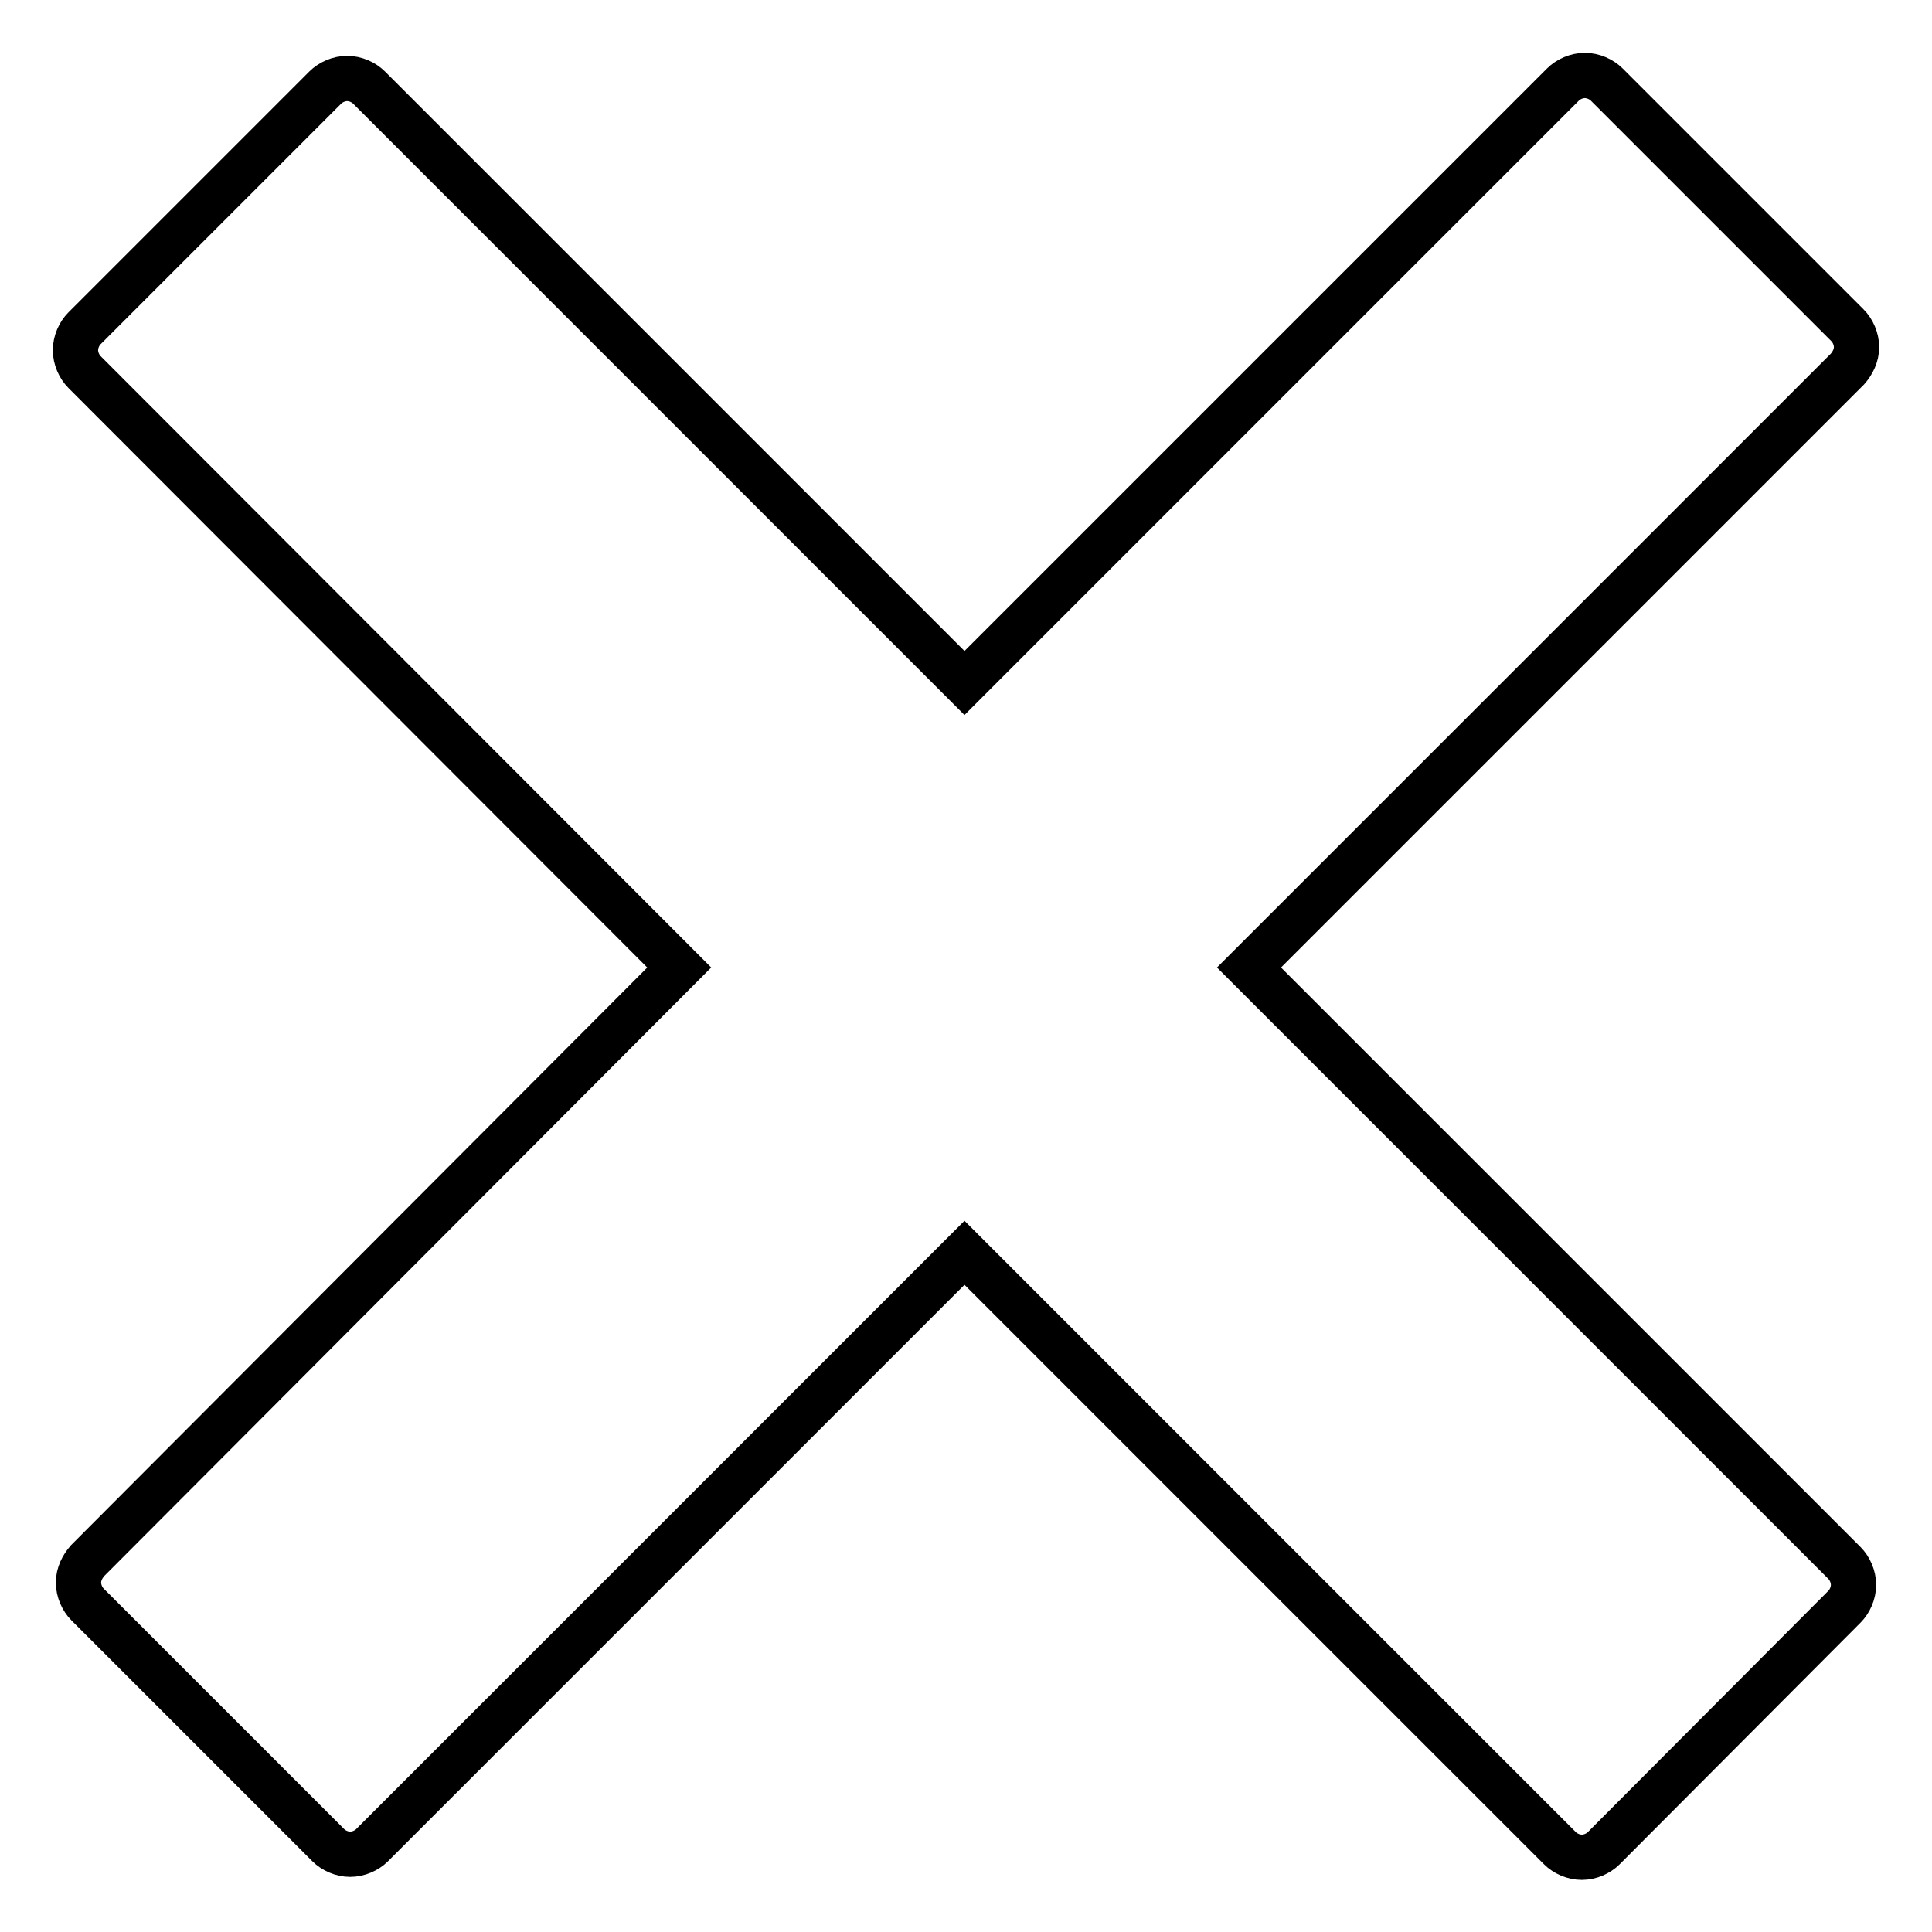
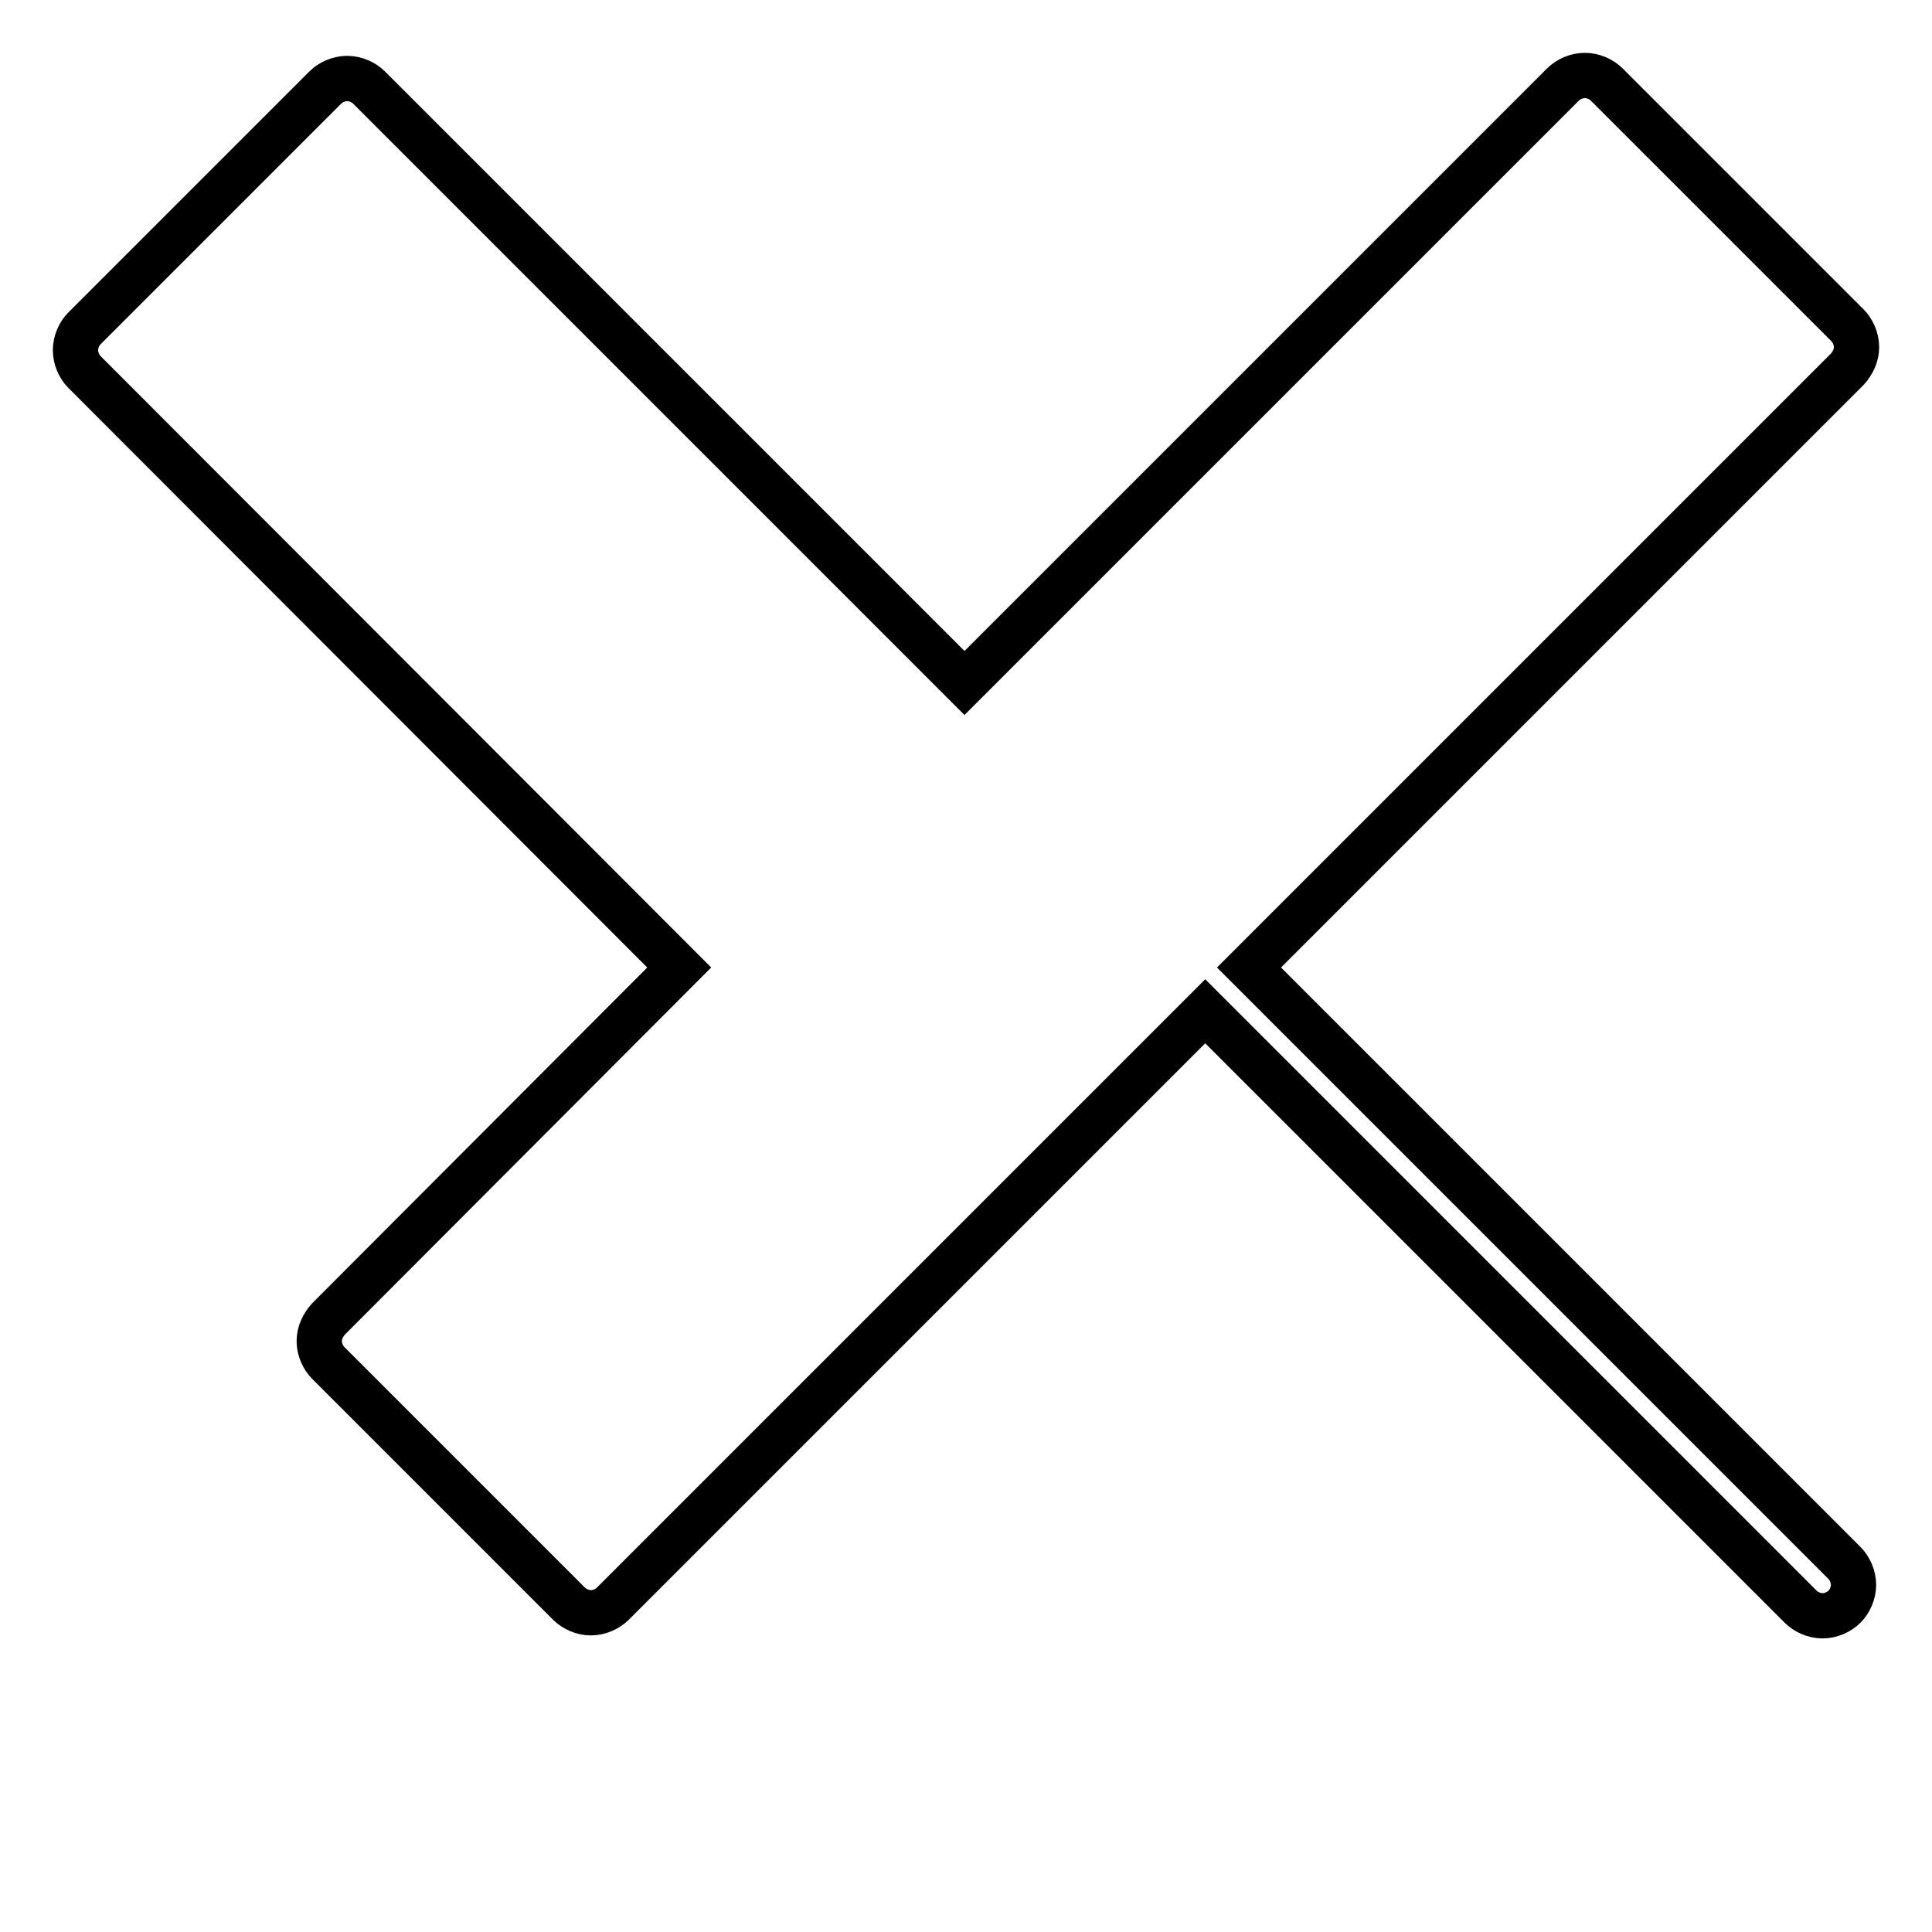
<svg xmlns="http://www.w3.org/2000/svg" version="1.1" x="0px" y="0px" viewBox="0 0 256 256" enable-background="new 0 0 256 256" xml:space="preserve">
  <g>
    <g>
-       <path stroke-width="6" fill-opacity="0" stroke="#000000" d="M244.8,43.1c0.7,0.7,1.2,1.8,1.2,2.9s-0.5,2.1-1.2,2.9l-79.3,79.3l78.9,78.9c0.7,0.7,1.2,1.8,1.2,2.9c0,1.1-0.5,2.2-1.2,2.9l-31.9,32c-0.7,0.7-1.8,1.2-2.9,1.2c-1.1,0-2.2-0.5-2.9-1.2l-78.9-78.9l-78.5,78.5c-0.7,0.7-1.8,1.2-2.9,1.2s-2.2-0.5-2.9-1.2l-31.9-31.9c-0.7-0.7-1.2-1.8-1.2-2.9c0-1.1,0.5-2.1,1.2-2.9L90,128.2L11.2,49.3c-0.7-0.7-1.2-1.8-1.2-2.9s0.5-2.2,1.2-2.9l31.9-31.9c0.7-0.7,1.8-1.2,2.9-1.2s2.2,0.5,2.9,1.2l78.9,78.9l79.3-79.3c0.7-0.7,1.8-1.2,2.9-1.2c1.1,0,2.2,0.5,2.9,1.2L244.8,43.1z" />
+       <path stroke-width="6" fill-opacity="0" stroke="#000000" d="M244.8,43.1c0.7,0.7,1.2,1.8,1.2,2.9s-0.5,2.1-1.2,2.9l-79.3,79.3l78.9,78.9c0.7,0.7,1.2,1.8,1.2,2.9c0,1.1-0.5,2.2-1.2,2.9c-0.7,0.7-1.8,1.2-2.9,1.2c-1.1,0-2.2-0.5-2.9-1.2l-78.9-78.9l-78.5,78.5c-0.7,0.7-1.8,1.2-2.9,1.2s-2.2-0.5-2.9-1.2l-31.9-31.9c-0.7-0.7-1.2-1.8-1.2-2.9c0-1.1,0.5-2.1,1.2-2.9L90,128.2L11.2,49.3c-0.7-0.7-1.2-1.8-1.2-2.9s0.5-2.2,1.2-2.9l31.9-31.9c0.7-0.7,1.8-1.2,2.9-1.2s2.2,0.5,2.9,1.2l78.9,78.9l79.3-79.3c0.7-0.7,1.8-1.2,2.9-1.2c1.1,0,2.2,0.5,2.9,1.2L244.8,43.1z" />
    </g>
  </g>
</svg>